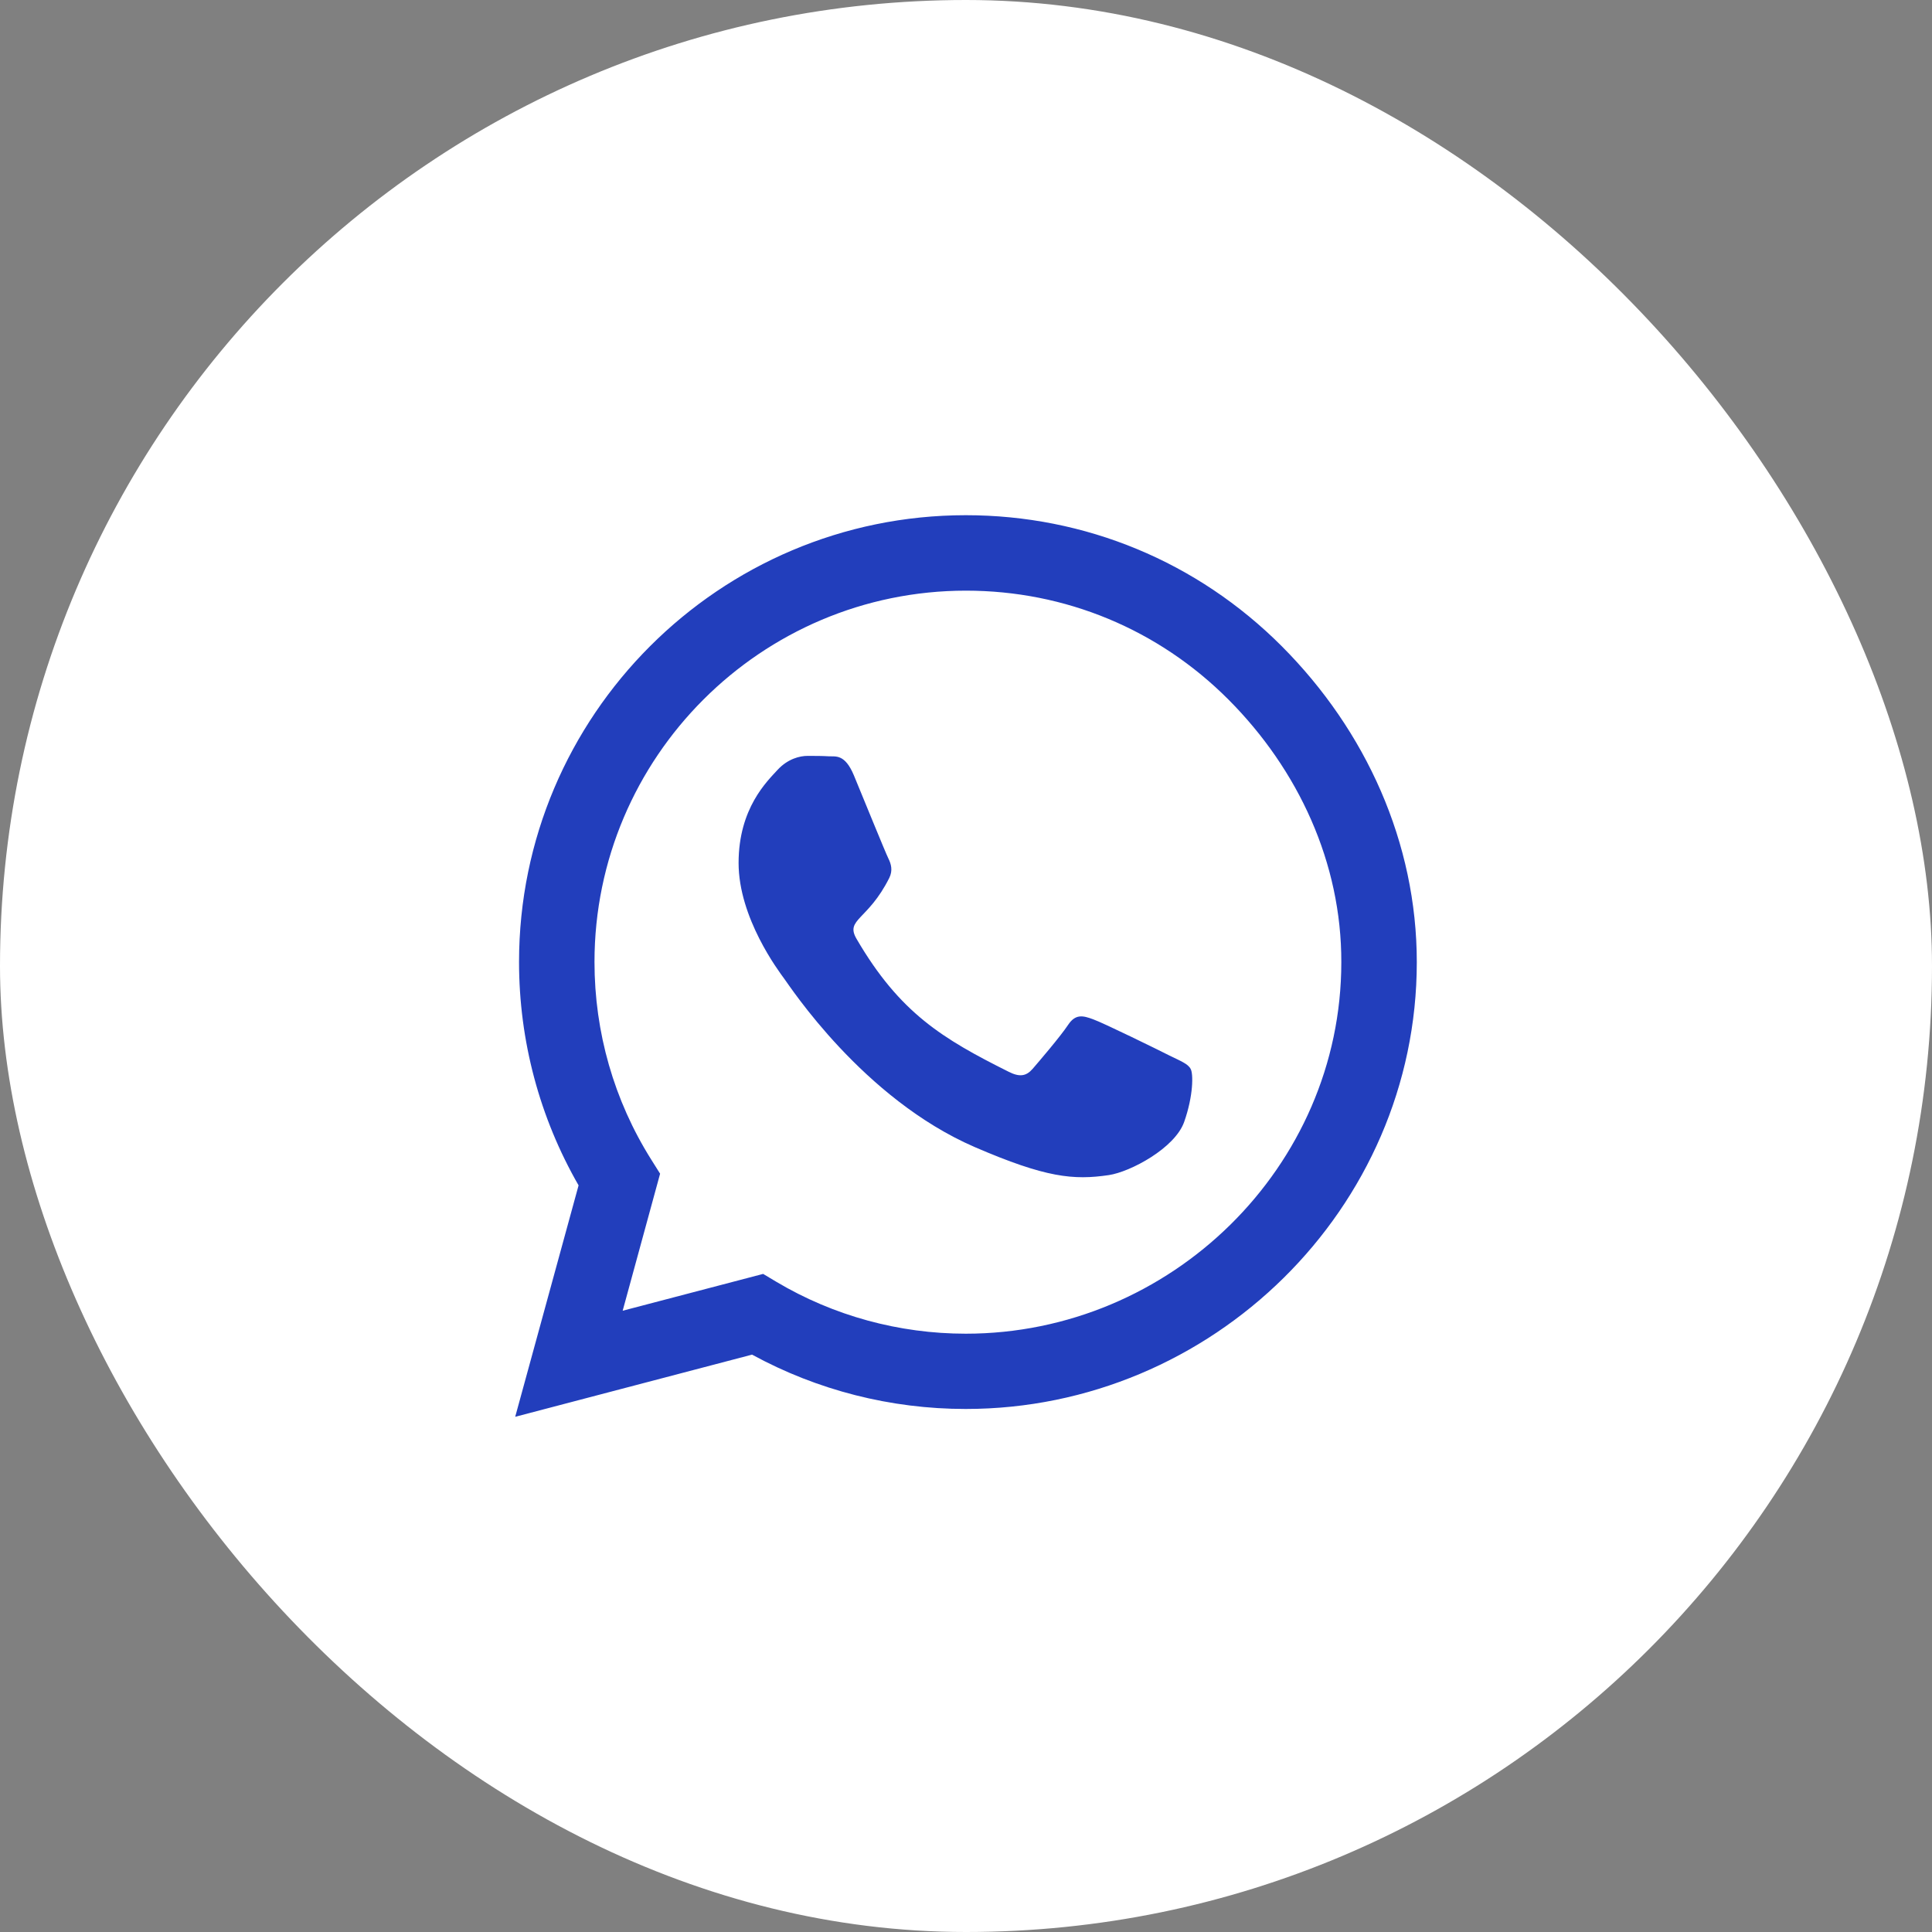
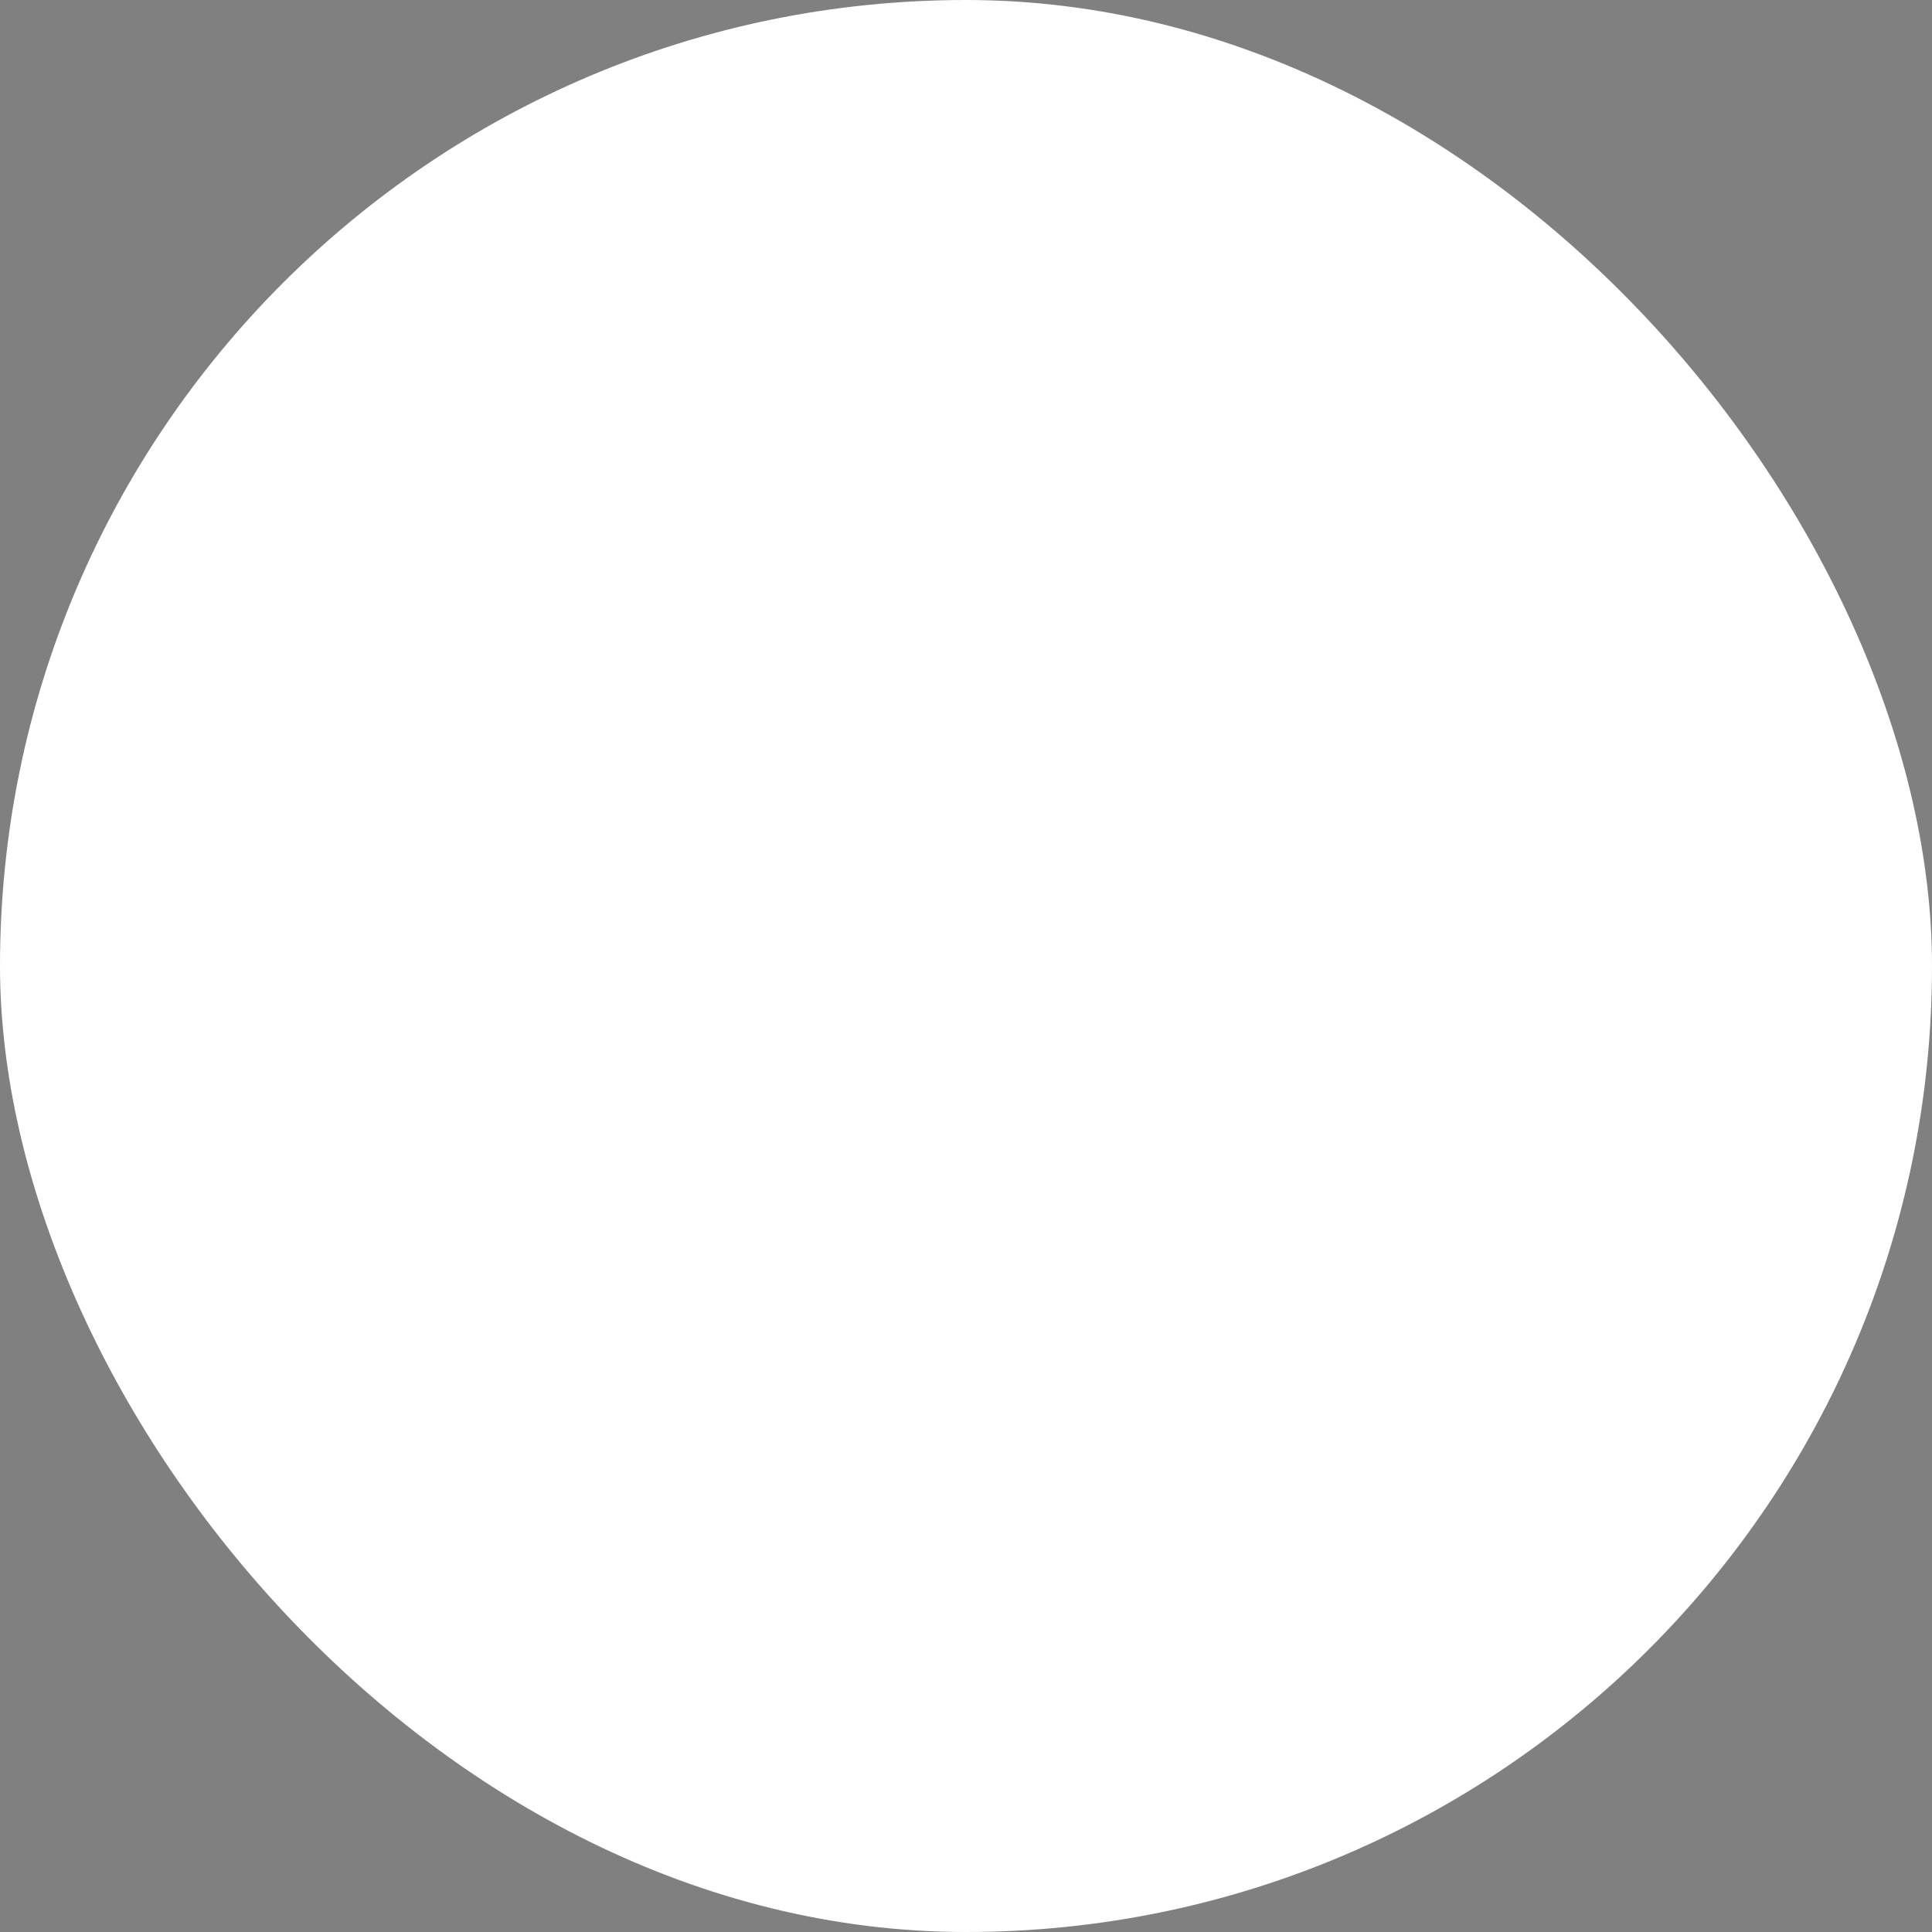
<svg xmlns="http://www.w3.org/2000/svg" fill="none" height="100%" overflow="visible" preserveAspectRatio="none" style="display: block;" viewBox="0 0 72 72" width="100%">
  <rect x="0" y="0" width="72" height="72" fill="#808080" stroke="none" />
  <g id="Wpp">
    <rect fill="white" height="72" rx="36" width="72" />
    <g id="whatsapp-brands-solid-full">
-       <path d="M47.767 24.082C44.625 20.933 40.44 19.2 35.992 19.2C26.812 19.2 19.343 26.67 19.343 35.85C19.343 38.782 20.108 41.648 21.562 44.175L19.2 52.8L28.027 50.483C30.457 51.81 33.195 52.508 35.985 52.508H35.992C45.165 52.508 52.8 45.038 52.8 35.858C52.8 31.41 50.91 27.233 47.767 24.082ZM35.992 49.703C33.502 49.703 31.065 49.035 28.942 47.775L28.44 47.475L23.205 48.847L24.6 43.74L24.27 43.215C22.883 41.01 22.155 38.468 22.155 35.85C22.155 28.223 28.365 22.012 36 22.012C39.697 22.012 43.17 23.453 45.78 26.07C48.39 28.688 49.995 32.16 49.987 35.858C49.987 43.492 43.62 49.703 35.992 49.703ZM43.583 39.337C43.17 39.127 41.123 38.123 40.74 37.987C40.358 37.845 40.08 37.778 39.803 38.197C39.525 38.617 38.73 39.547 38.483 39.833C38.242 40.11 37.995 40.148 37.583 39.938C35.138 38.715 33.532 37.755 31.92 34.987C31.492 34.252 32.347 34.305 33.142 32.715C33.278 32.438 33.21 32.197 33.105 31.988C33 31.777 32.167 29.73 31.823 28.898C31.485 28.087 31.14 28.2 30.885 28.185C30.645 28.17 30.367 28.17 30.09 28.17C29.812 28.17 29.363 28.275 28.98 28.688C28.598 29.108 27.525 30.113 27.525 32.16C27.525 34.208 29.017 36.188 29.22 36.465C29.43 36.742 32.153 40.943 36.33 42.75C38.97 43.89 40.005 43.987 41.325 43.792C42.127 43.672 43.785 42.788 44.13 41.812C44.475 40.837 44.475 40.005 44.37 39.833C44.273 39.645 43.995 39.54 43.583 39.337Z" fill="#223EBC" id="Vector" />
-     </g>
+       </g>
  </g>
</svg>